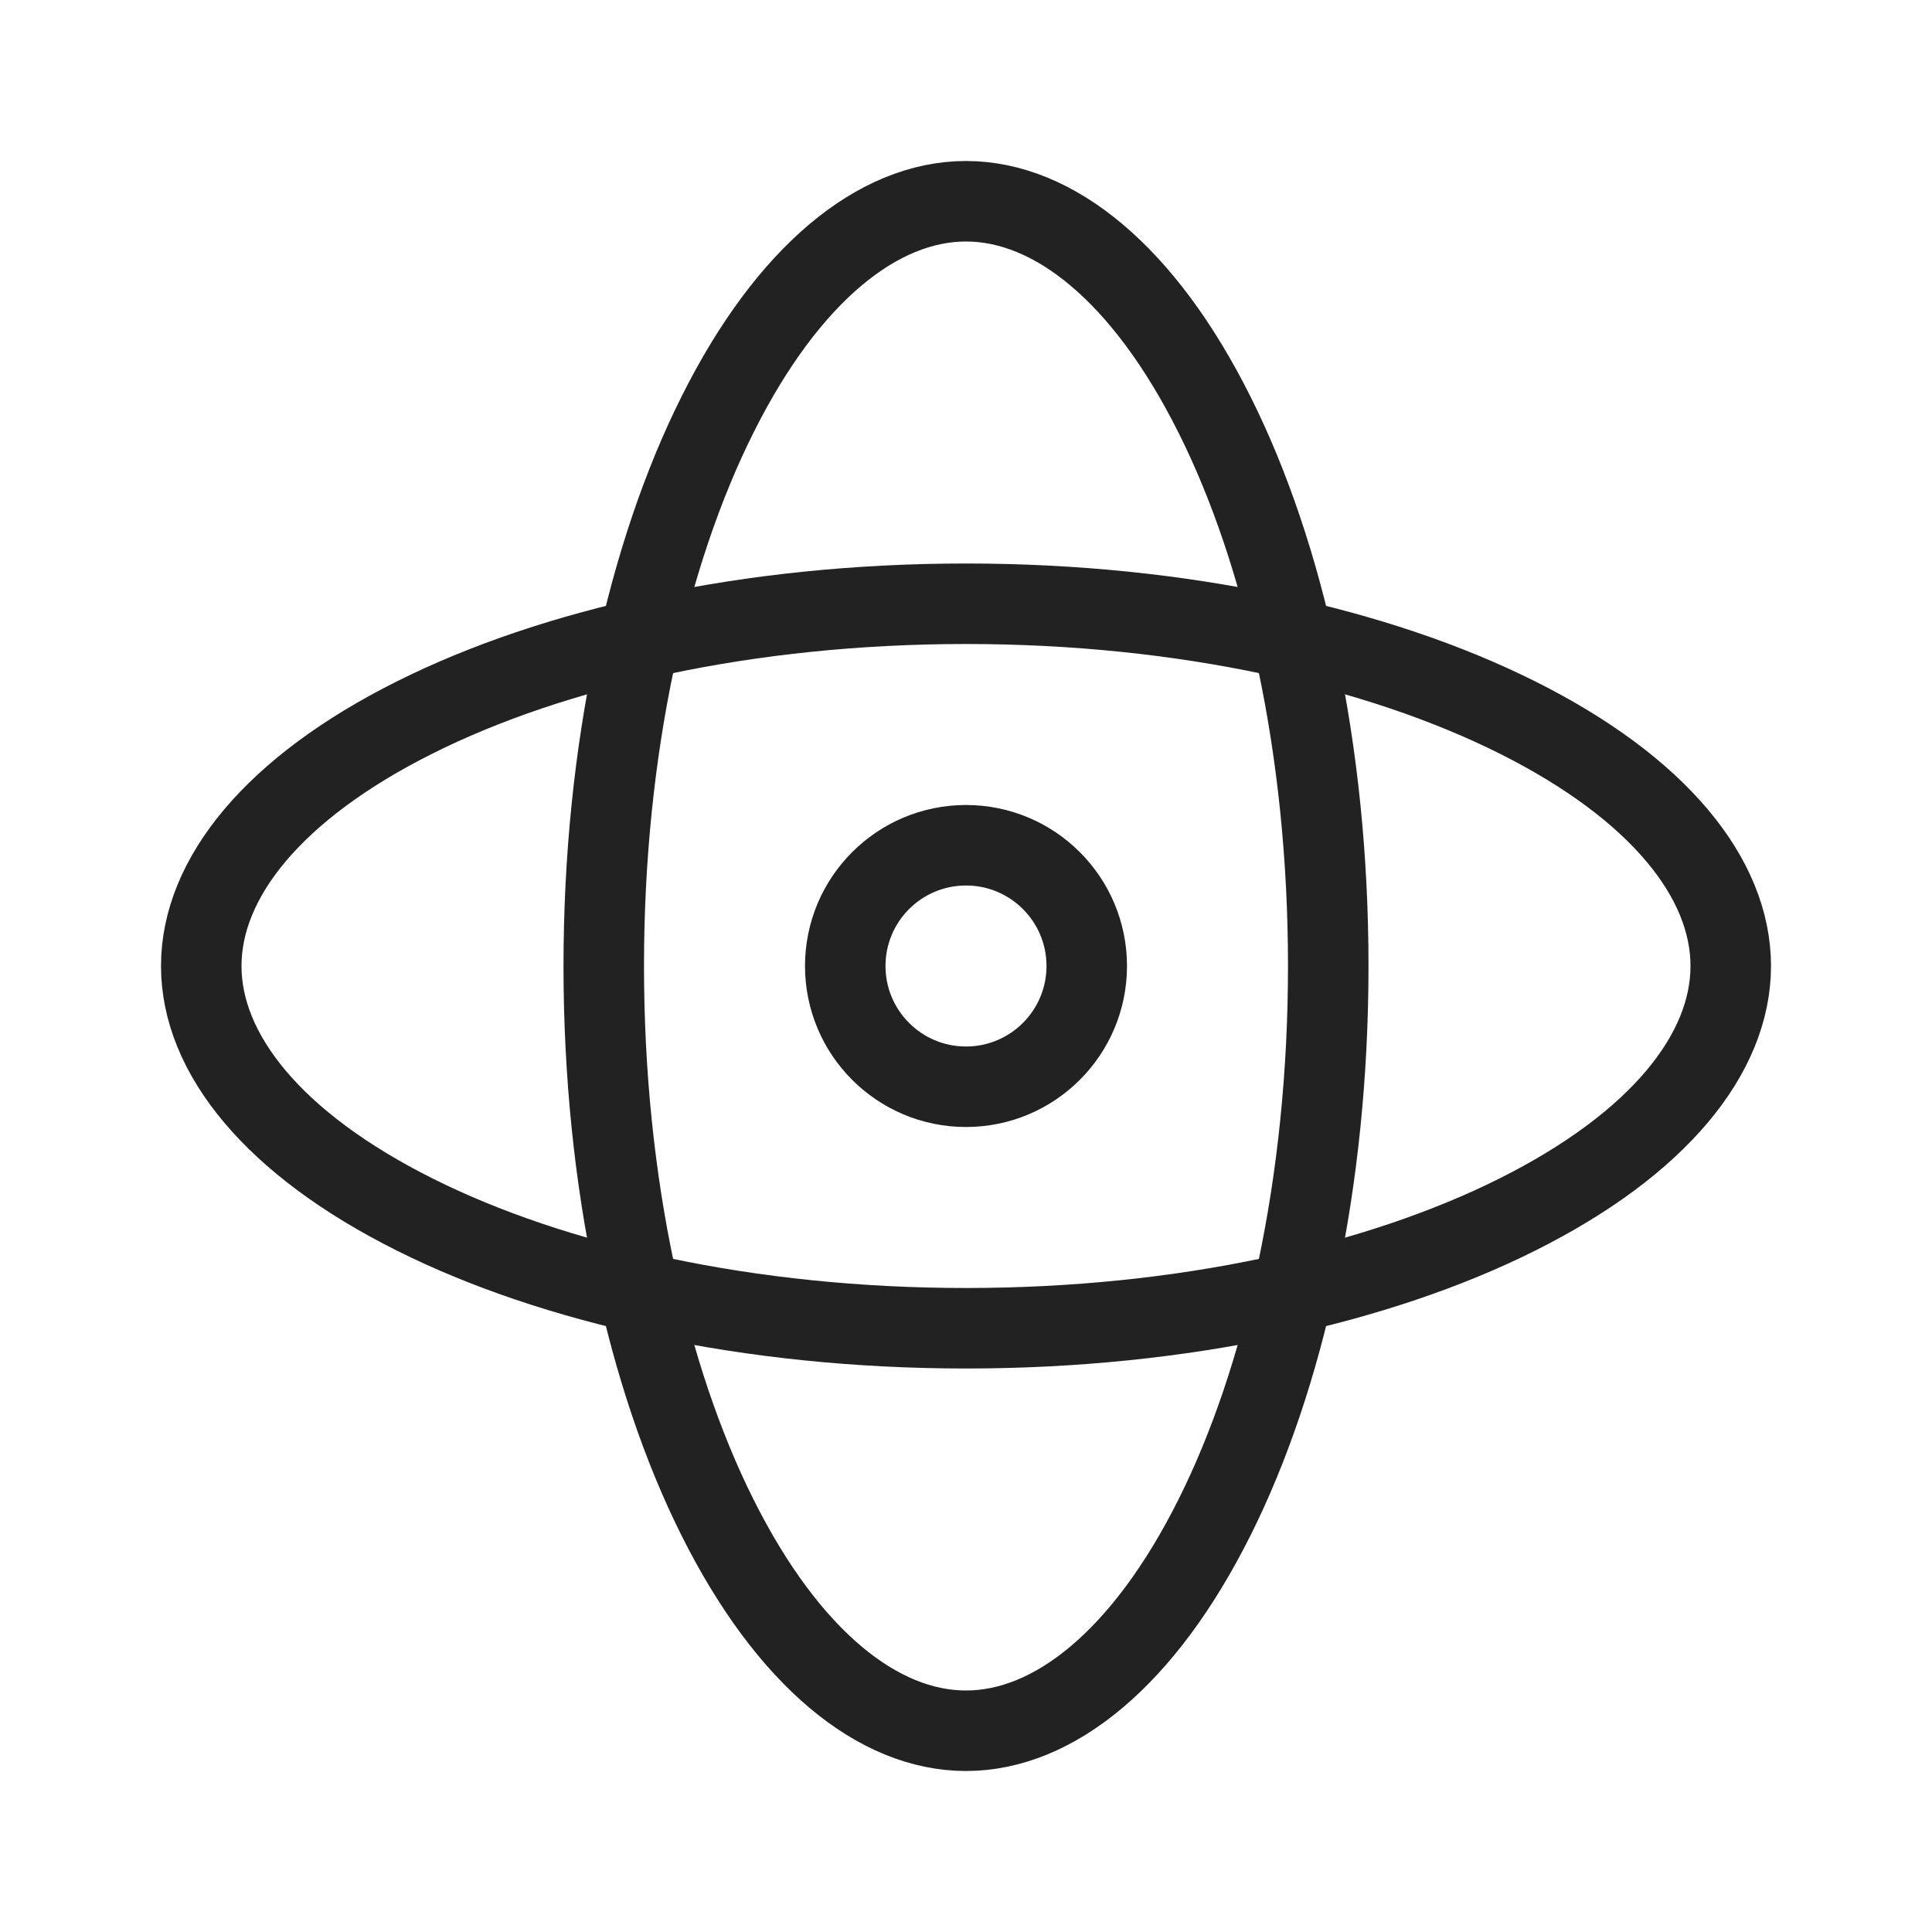
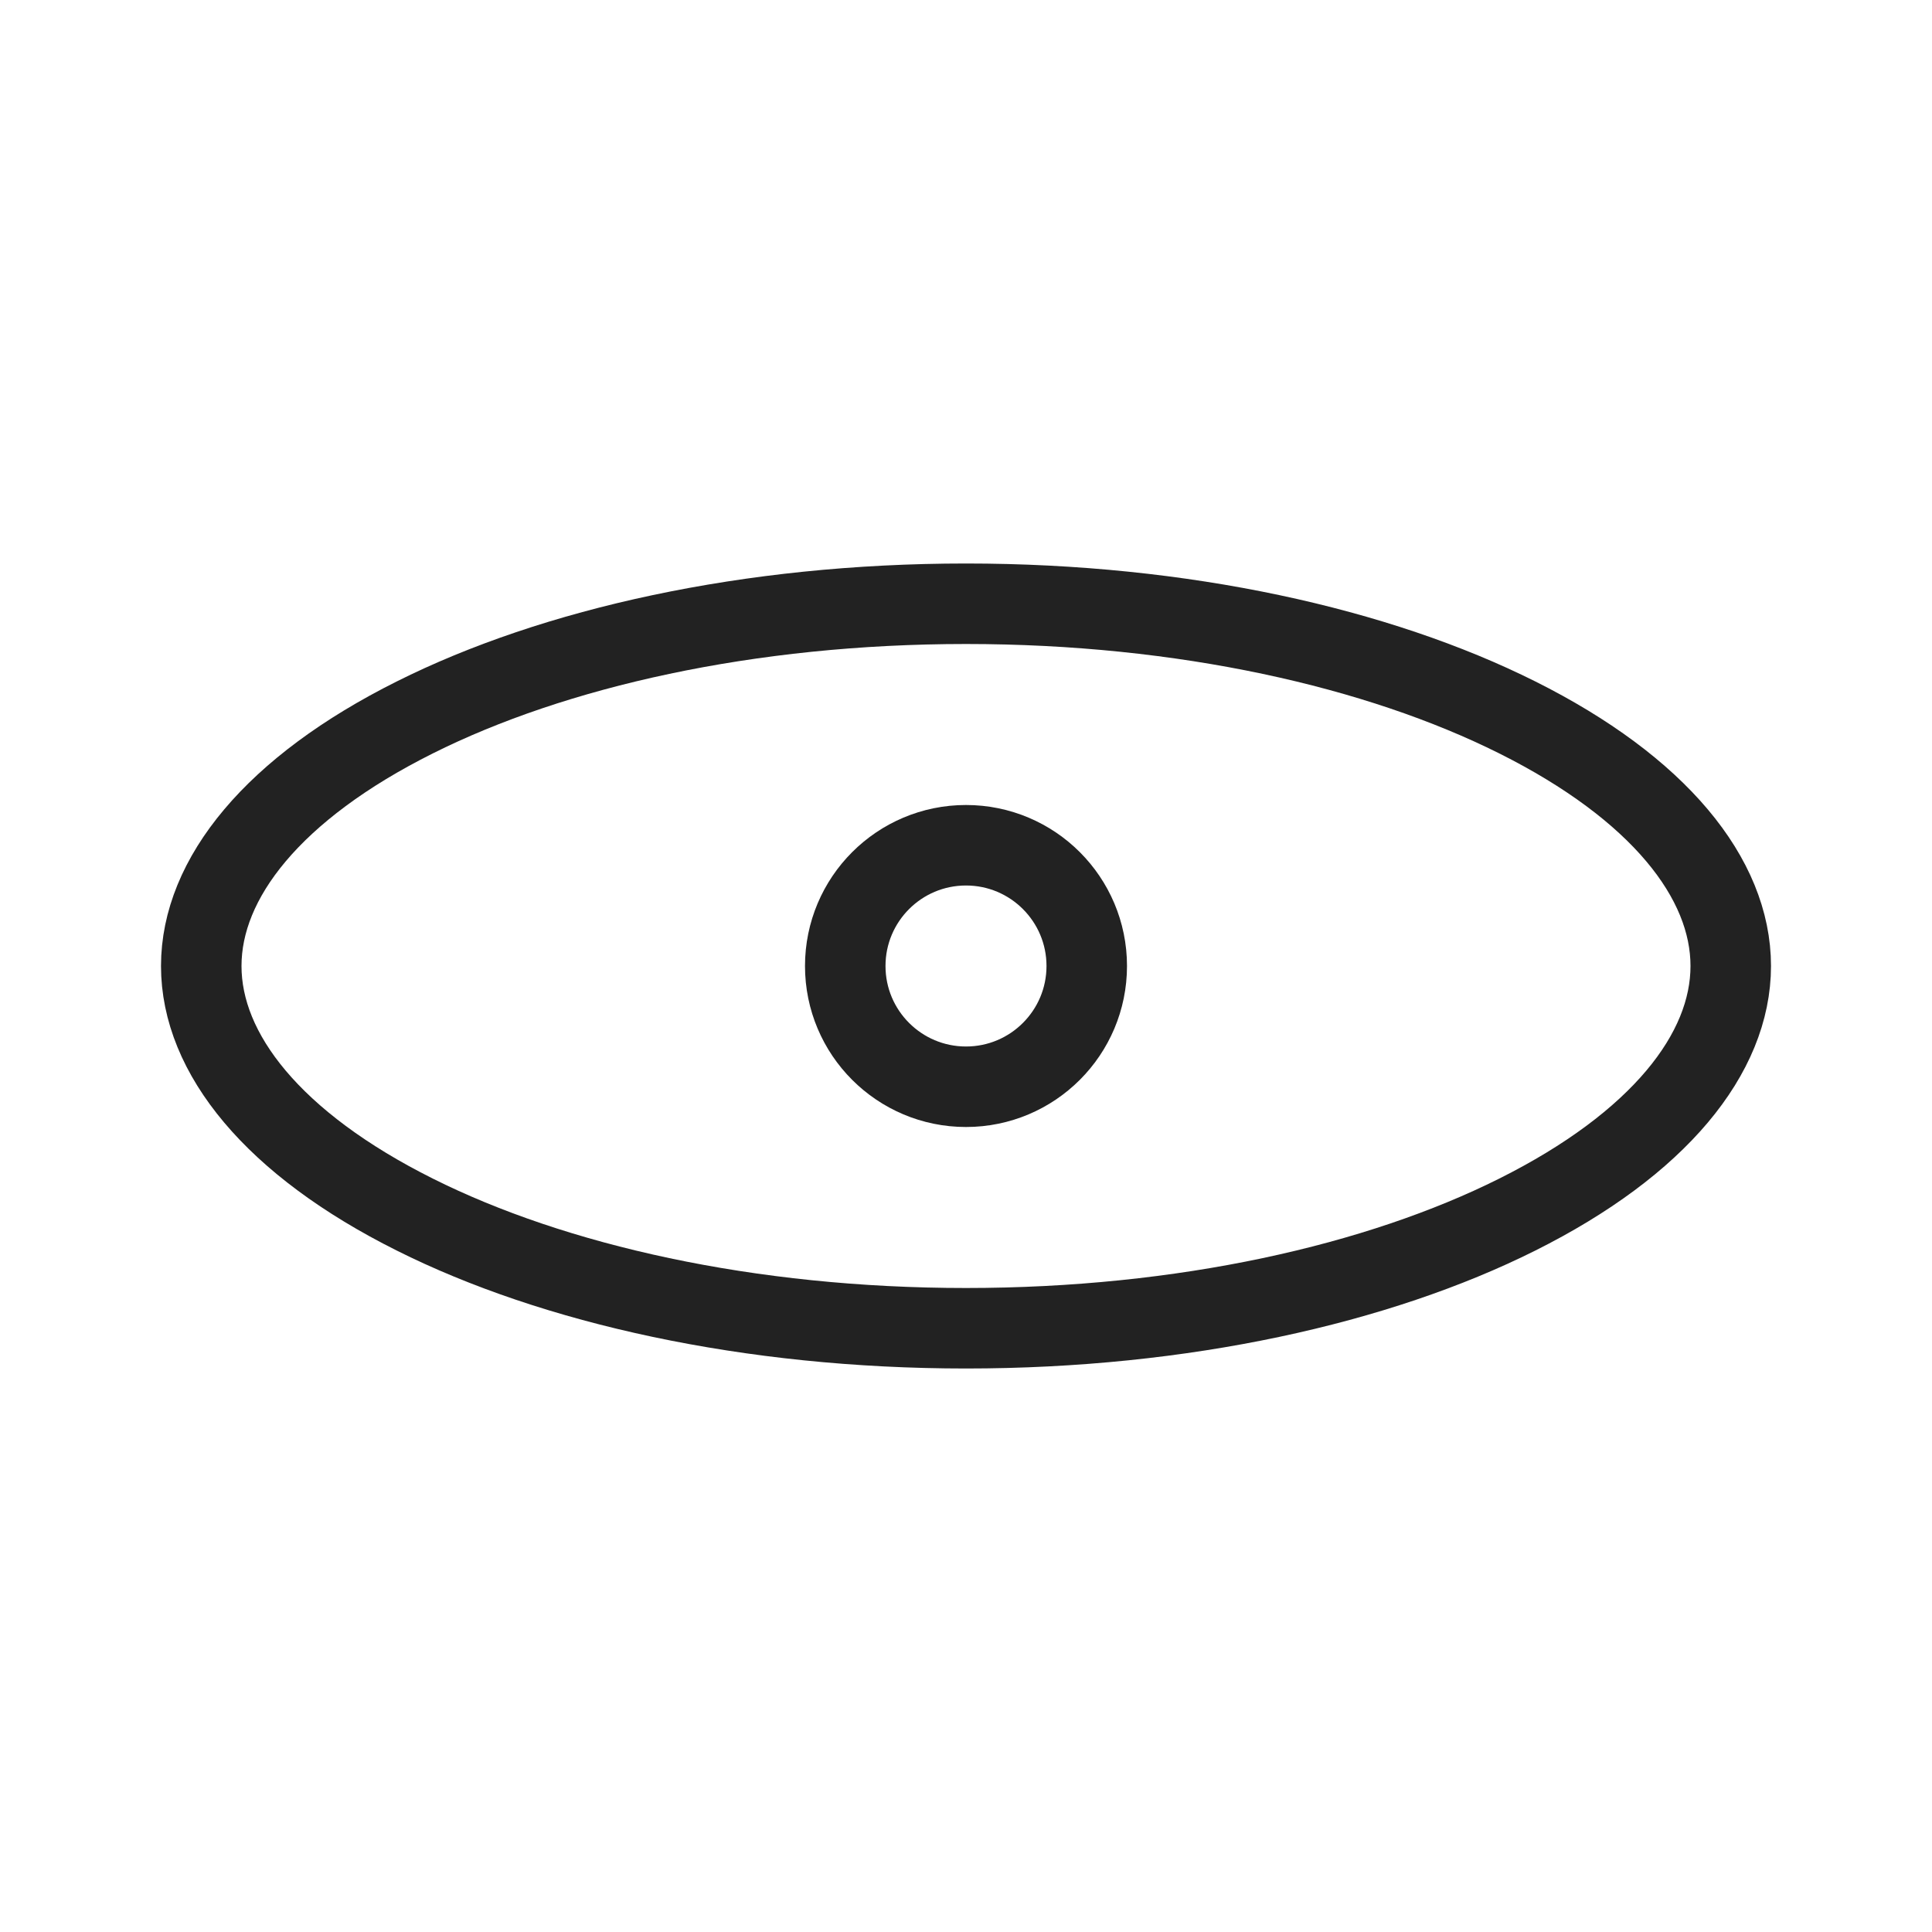
<svg xmlns="http://www.w3.org/2000/svg" width="800px" height="800px" viewBox="0 0 24 24" fill="none">
  <circle cx="12" cy="12" r="1.5" stroke="#222222" />
-   <path d="M16.5 12C16.5 14.701 15.952 17.121 15.088 18.848C14.21 20.604 13.089 21.5 12 21.5C10.911 21.5 9.79 20.604 8.912 18.848C8.048 17.121 7.5 14.701 7.5 12C7.5 9.299 8.048 6.879 8.912 5.153C9.79 3.396 10.911 2.5 12 2.5C13.089 2.5 14.21 3.396 15.088 5.153C15.952 6.879 16.5 9.299 16.5 12Z" stroke="#222222" />
  <path d="M12 16.5C9.299 16.5 6.879 15.952 5.153 15.088C3.396 14.21 2.5 13.089 2.5 12C2.5 10.911 3.396 9.79 5.153 8.912C6.879 8.048 9.299 7.5 12 7.5C14.701 7.5 17.121 8.048 18.848 8.912C20.604 9.79 21.5 10.911 21.5 12C21.5 13.089 20.604 14.21 18.848 15.088C17.121 15.952 14.701 16.5 12 16.5Z" stroke="#222222" />
</svg>